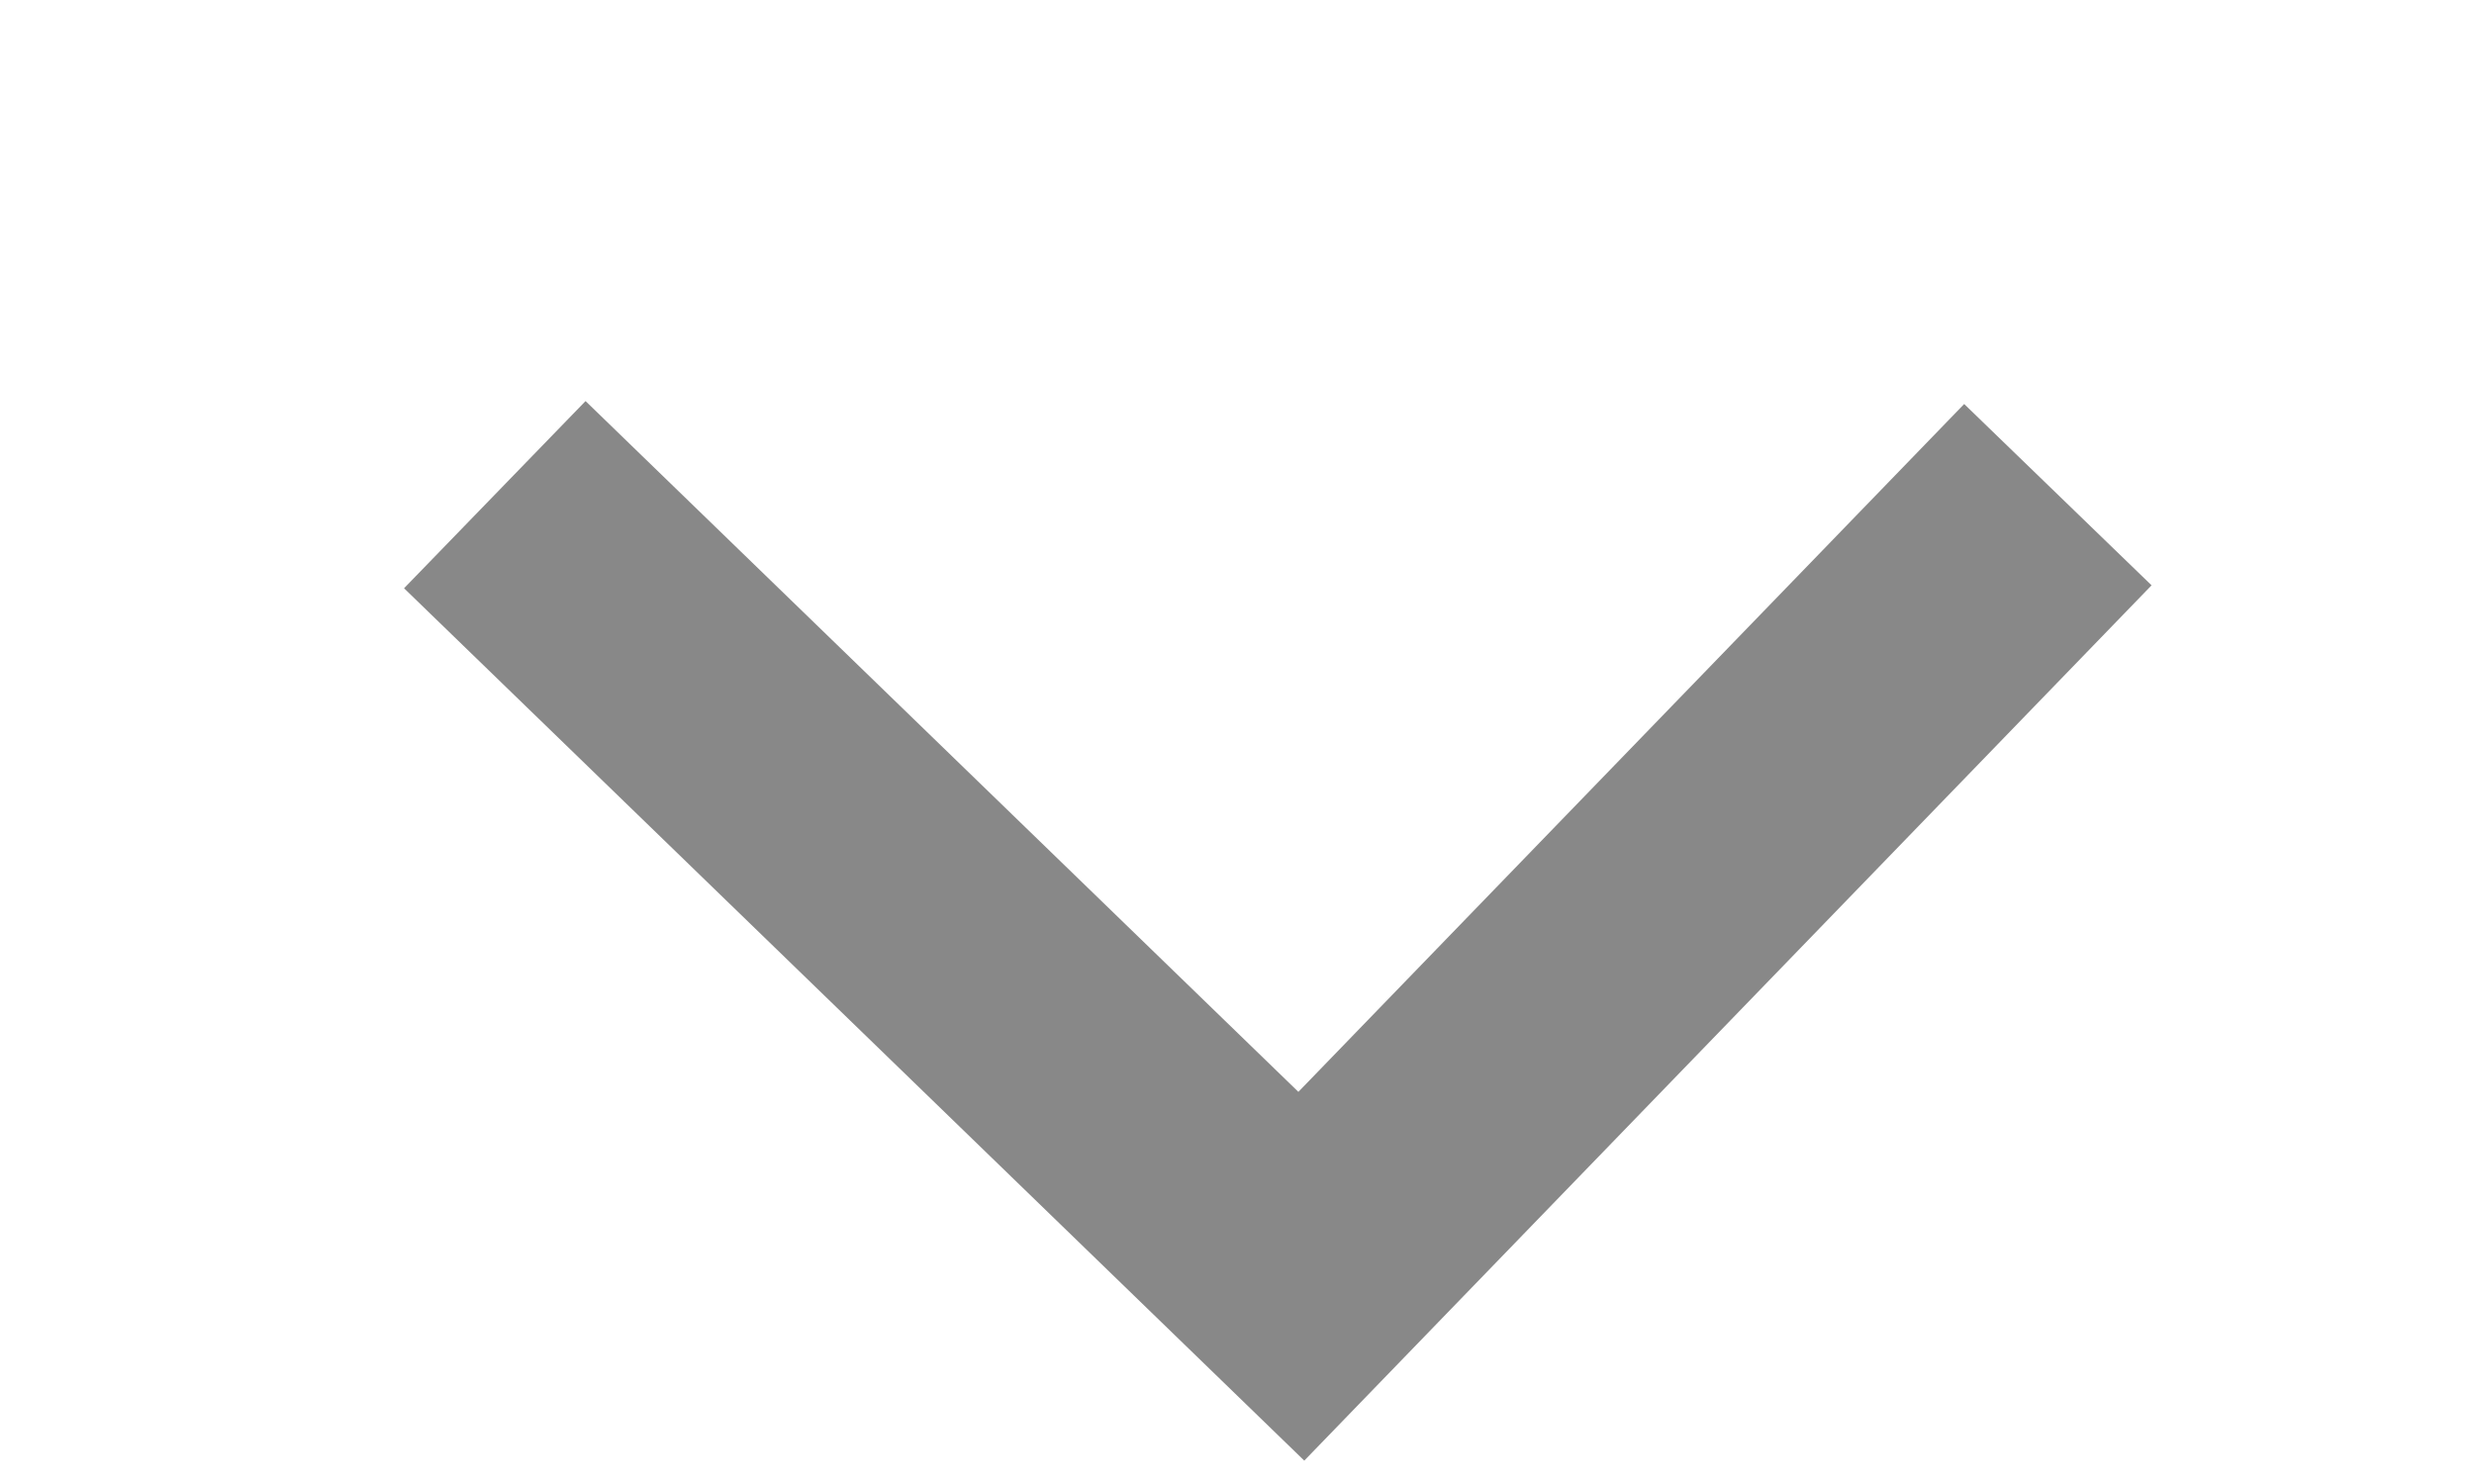
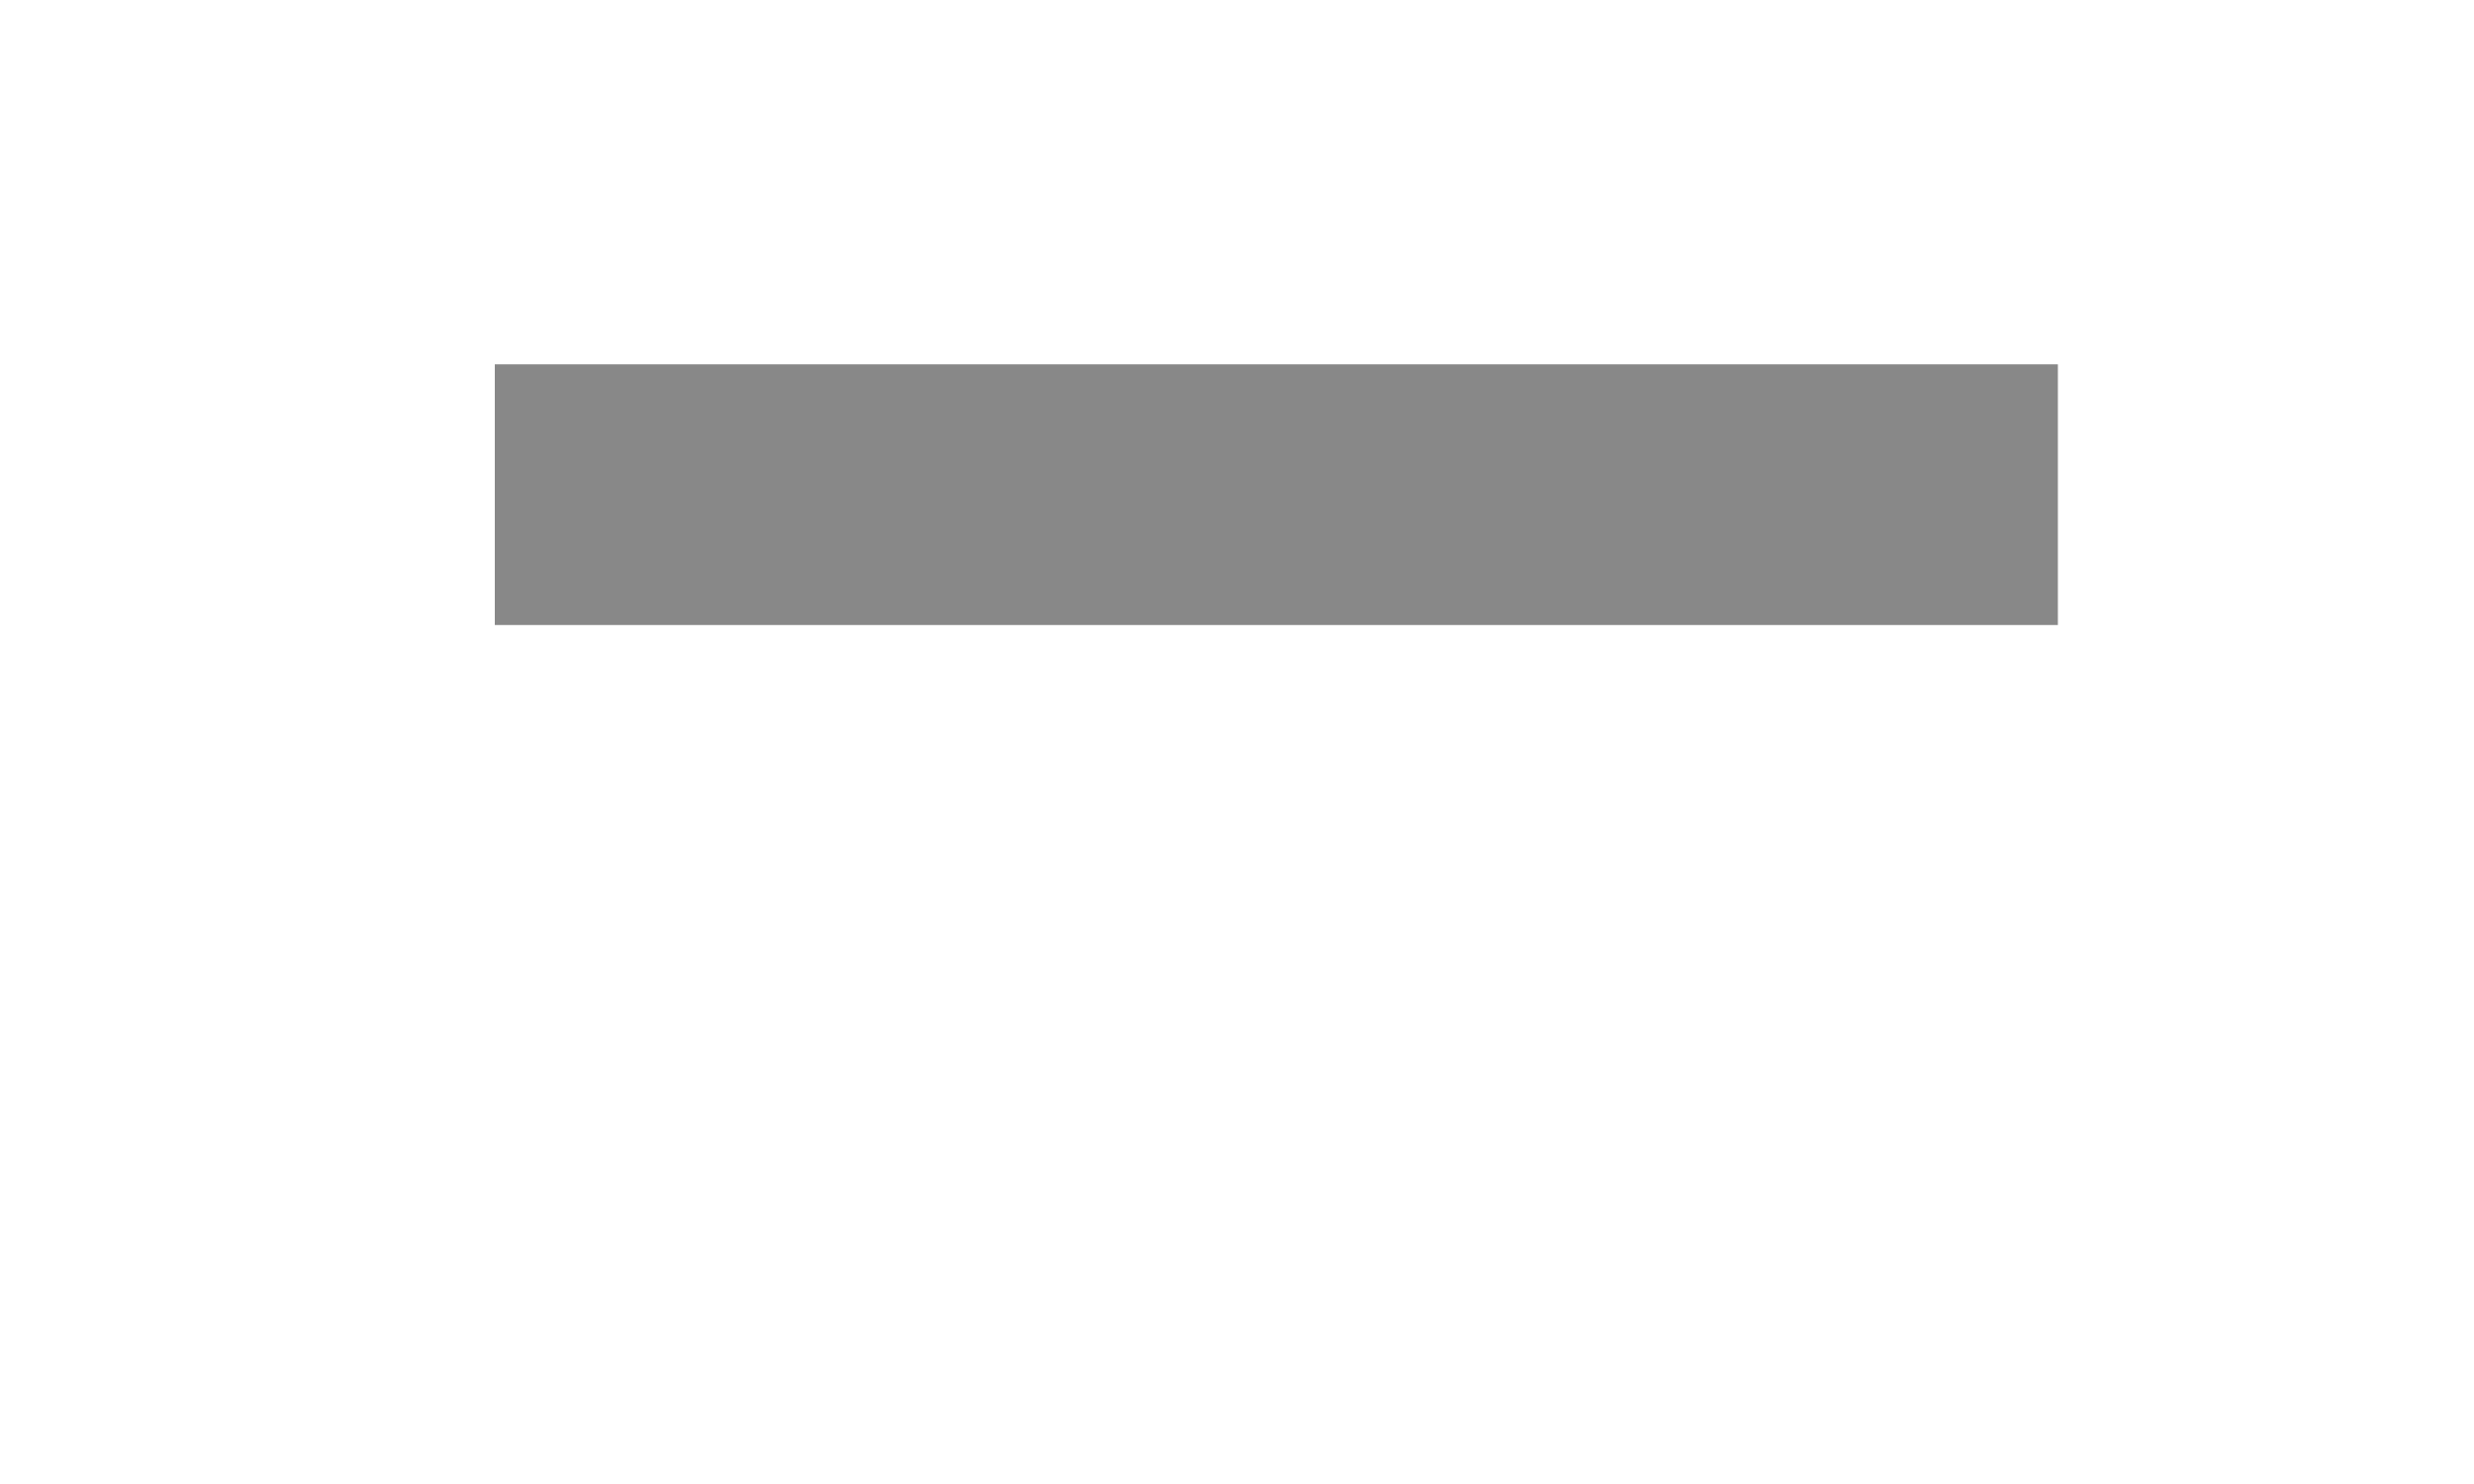
<svg xmlns="http://www.w3.org/2000/svg" fill="none" height="100%" overflow="visible" preserveAspectRatio="none" style="display: block;" viewBox="0 0 5 3" width="100%">
-   <path d="M1 1L2.63 2.58L4.159 1" id="Vector 91" stroke="#888888" stroke-width="0.527" />
+   <path d="M1 1L4.159 1" id="Vector 91" stroke="#888888" stroke-width="0.527" />
</svg>